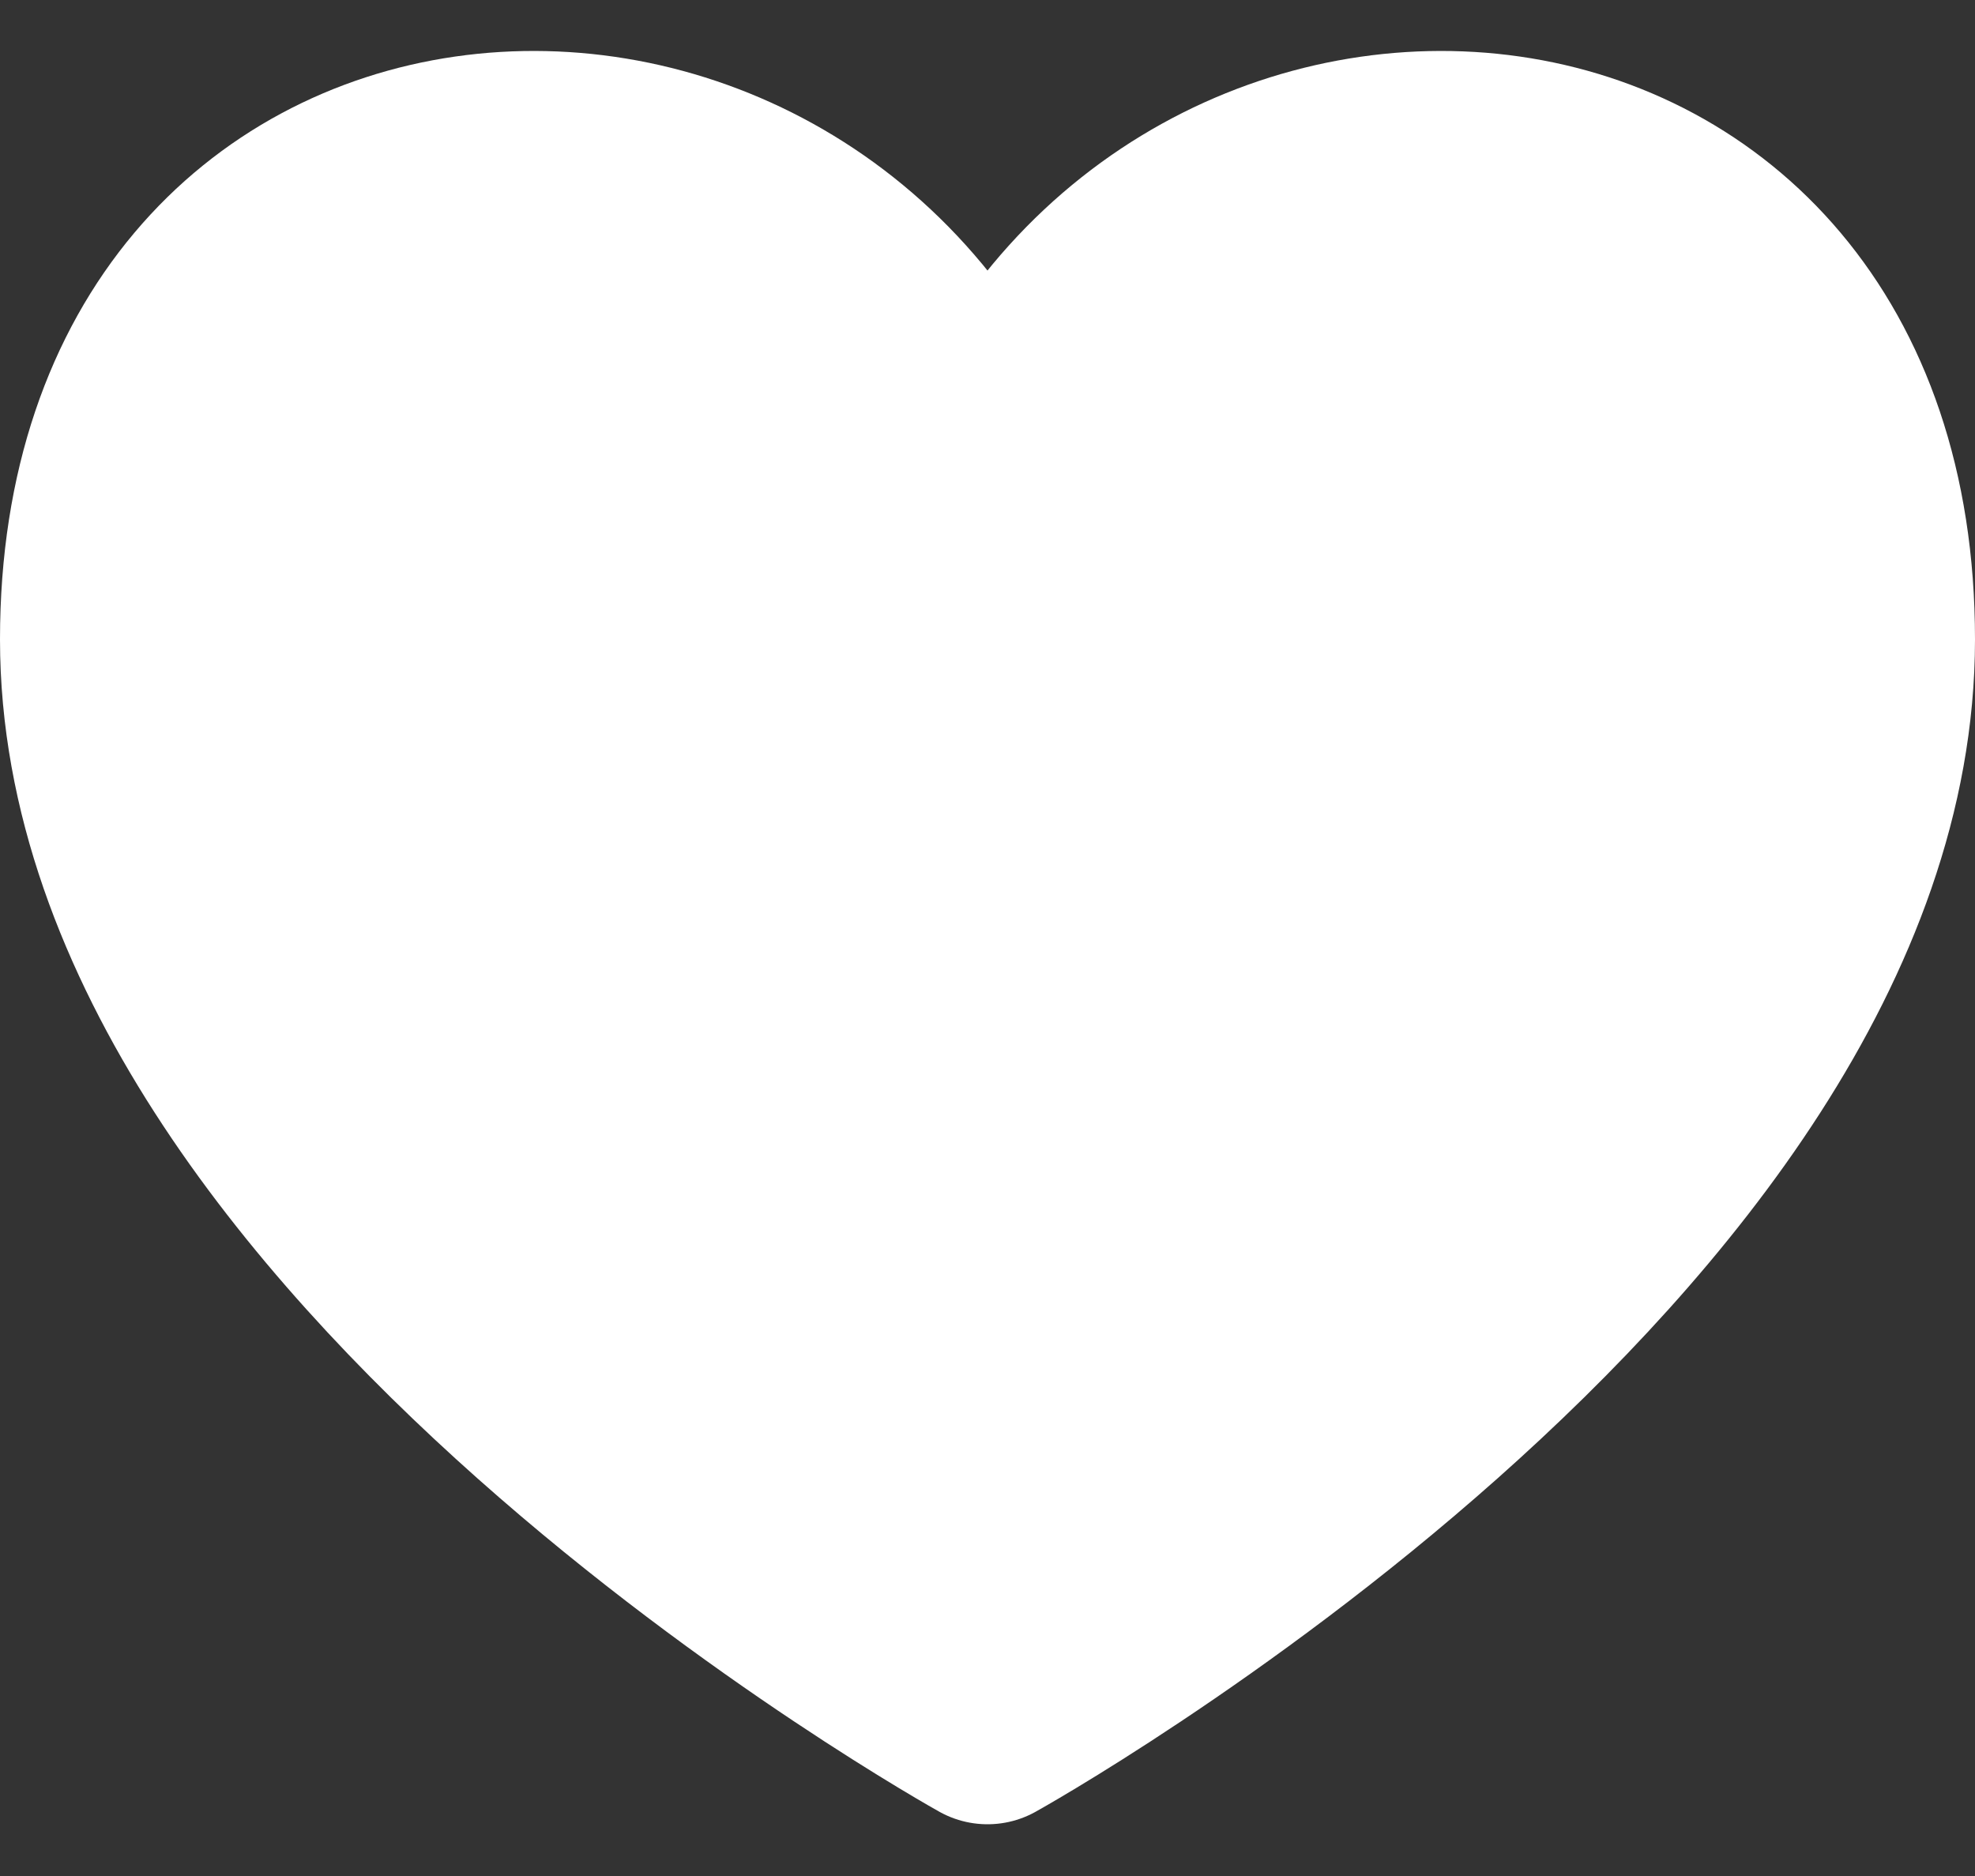
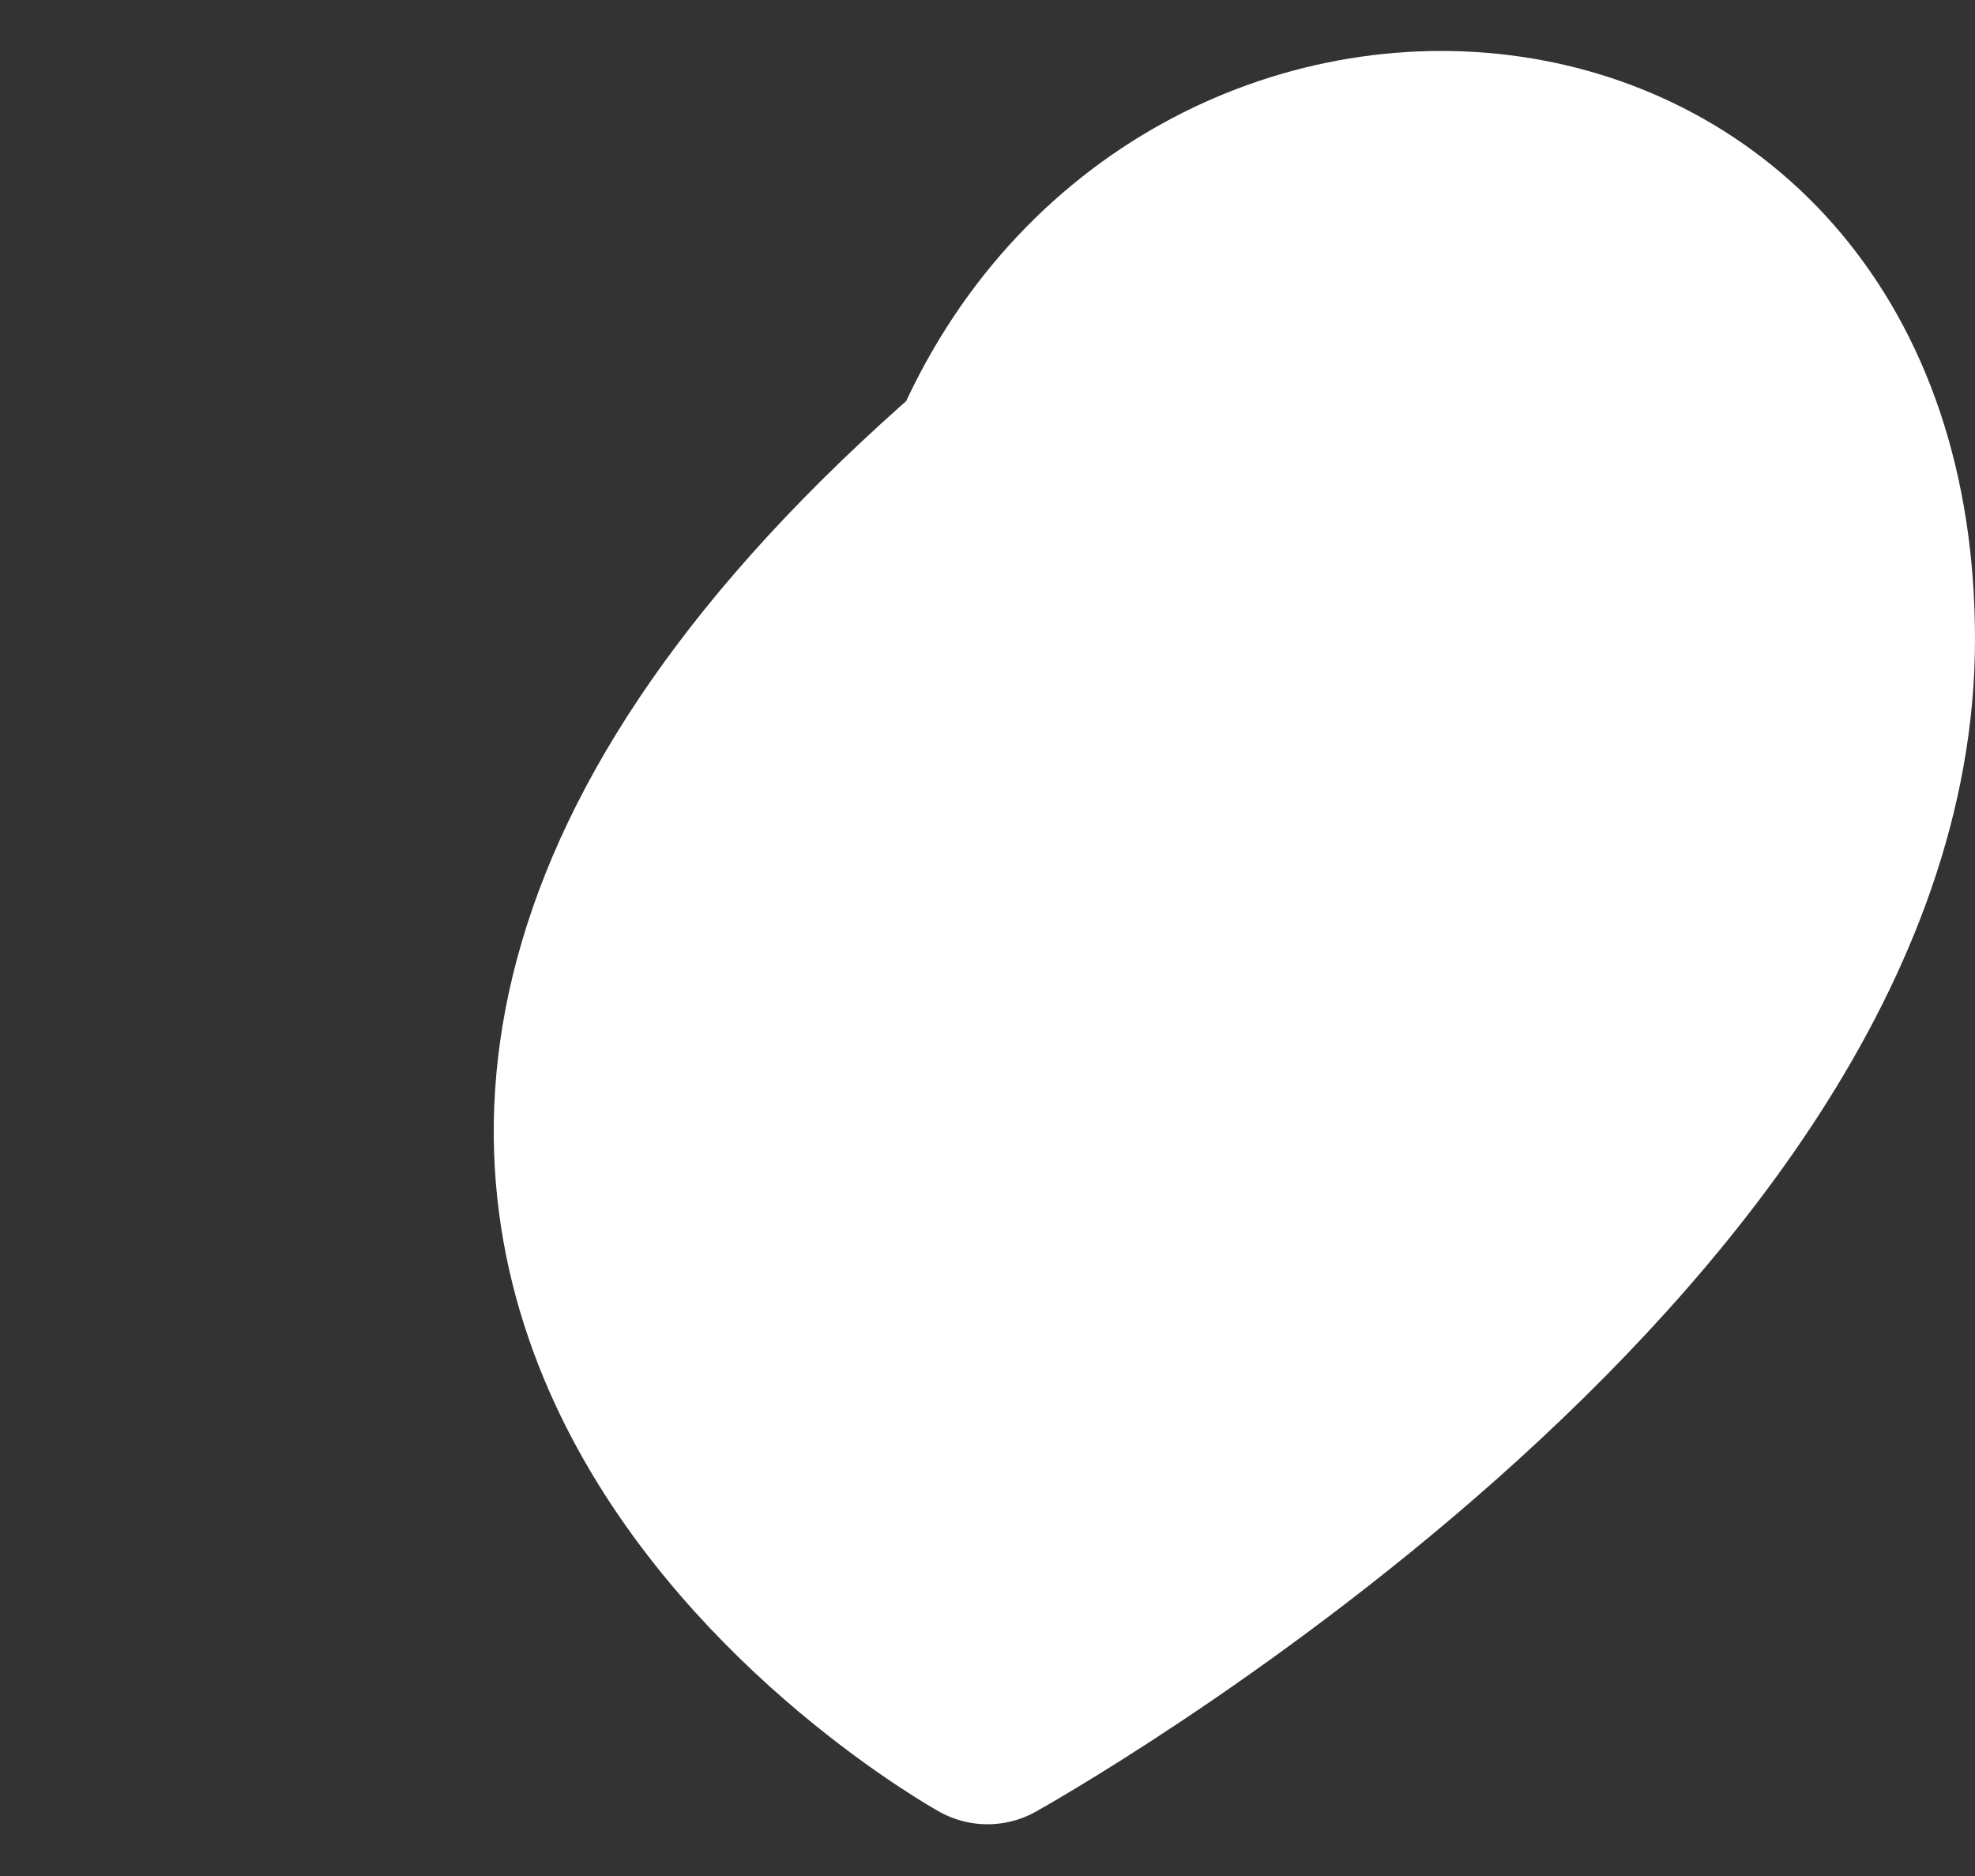
<svg xmlns="http://www.w3.org/2000/svg" width="20" height="19" viewBox="0 0 20 19" fill="none">
  <rect x="0" y="0" width="20" height="19" fill="#333333" stroke="none" />
-   <path d="M10 4.67C8 -0.024 1 0.476 1 6.476C1 12.476 10 17.476 10 17.476C10 17.476 19 12.476 19 6.476C19 0.476 12 -0.024 10 4.67Z" fill="white" stroke="white" stroke-width="2" stroke-linecap="round" stroke-linejoin="round" />
+   <path d="M10 4.67C1 12.476 10 17.476 10 17.476C10 17.476 19 12.476 19 6.476C19 0.476 12 -0.024 10 4.67Z" fill="white" stroke="white" stroke-width="2" stroke-linecap="round" stroke-linejoin="round" />
</svg>